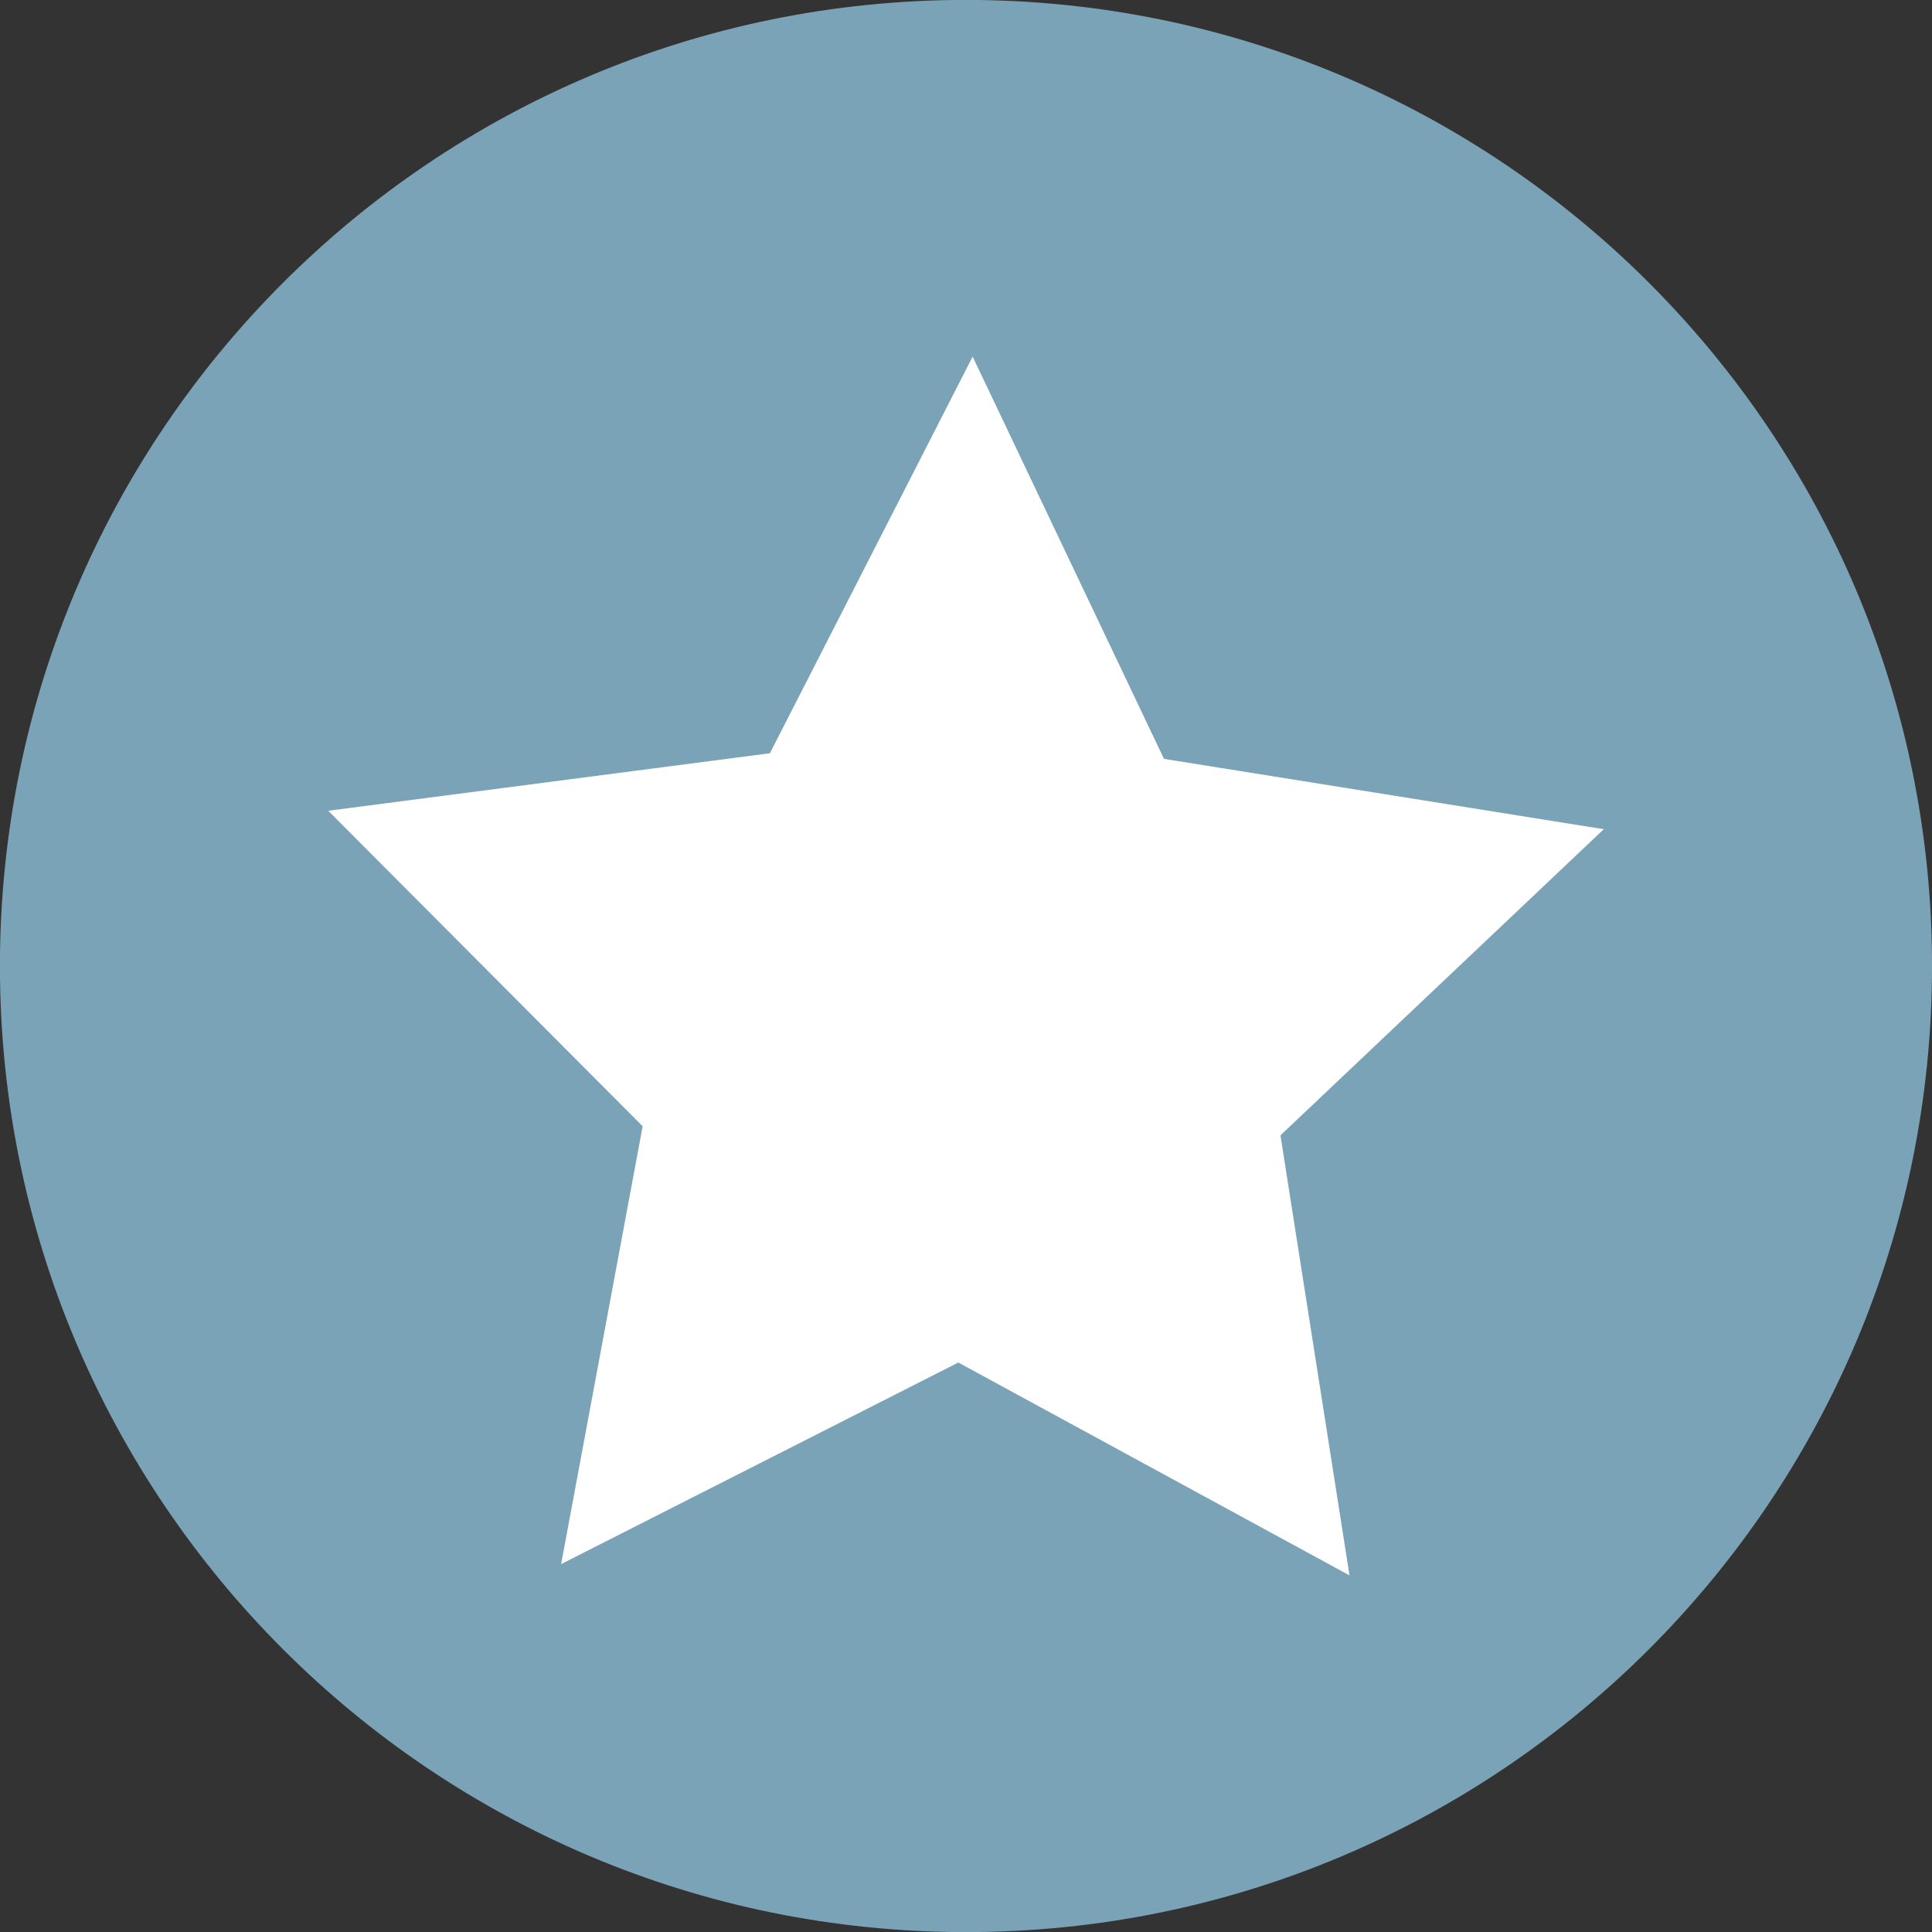
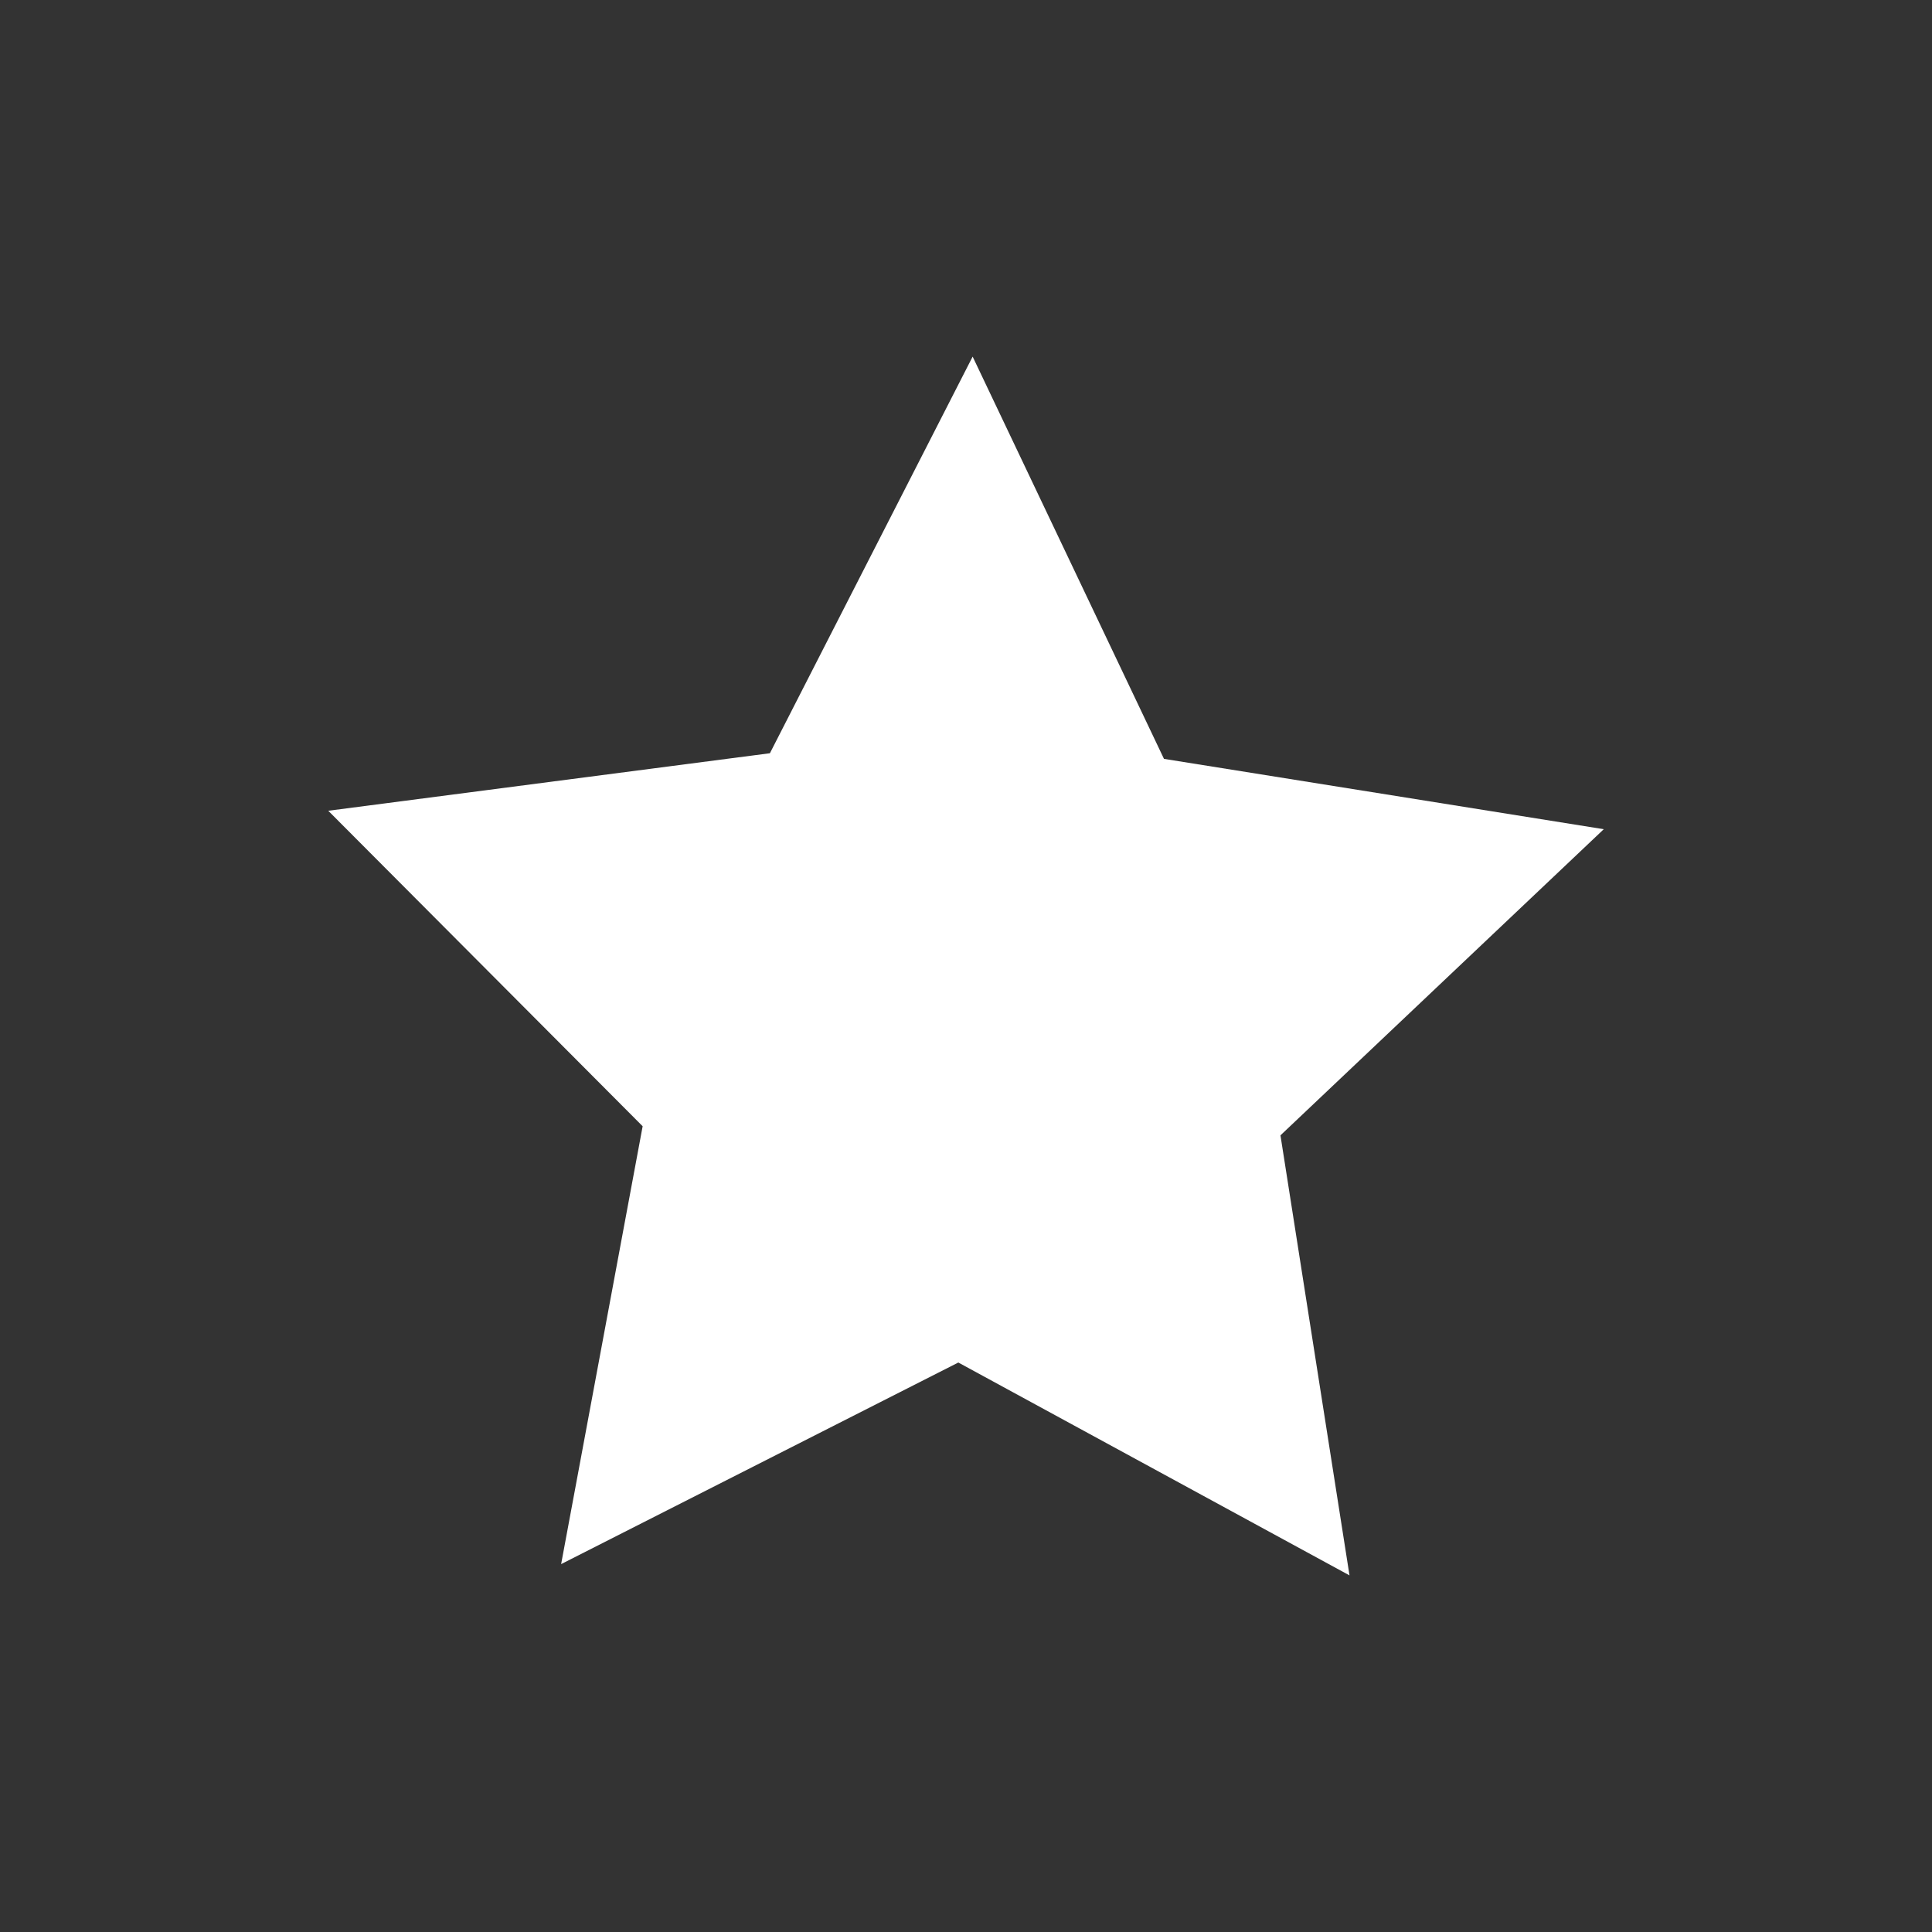
<svg xmlns="http://www.w3.org/2000/svg" version="1.1" id="Ebene_1" x="0px" y="0px" width="56.69px" height="56.69px" viewBox="0 0 56.69 56.69" enable-background="new 0 0 56.69 56.69" xml:space="preserve">
  <rect x="0" y="0" width="56.69" height="56.69" fill="#333333" stroke="none" />
-   <path fill="#7BA3B8" d="M56.691,28.346C56.691,12.69,44-0.002,28.344-0.002c-15.655,0-28.346,12.692-28.346,28.348  s12.691,28.347,28.346,28.347C44,56.692,56.691,44.001,56.691,28.346" />
  <polygon fill="#FFFFFF" points="47.059,24.331 37.572,33.314 39.598,46.226 28.12,39.98 16.465,45.895 18.857,33.047 9.632,23.79   22.591,22.102 28.54,10.464 34.154,22.267 " />
</svg>